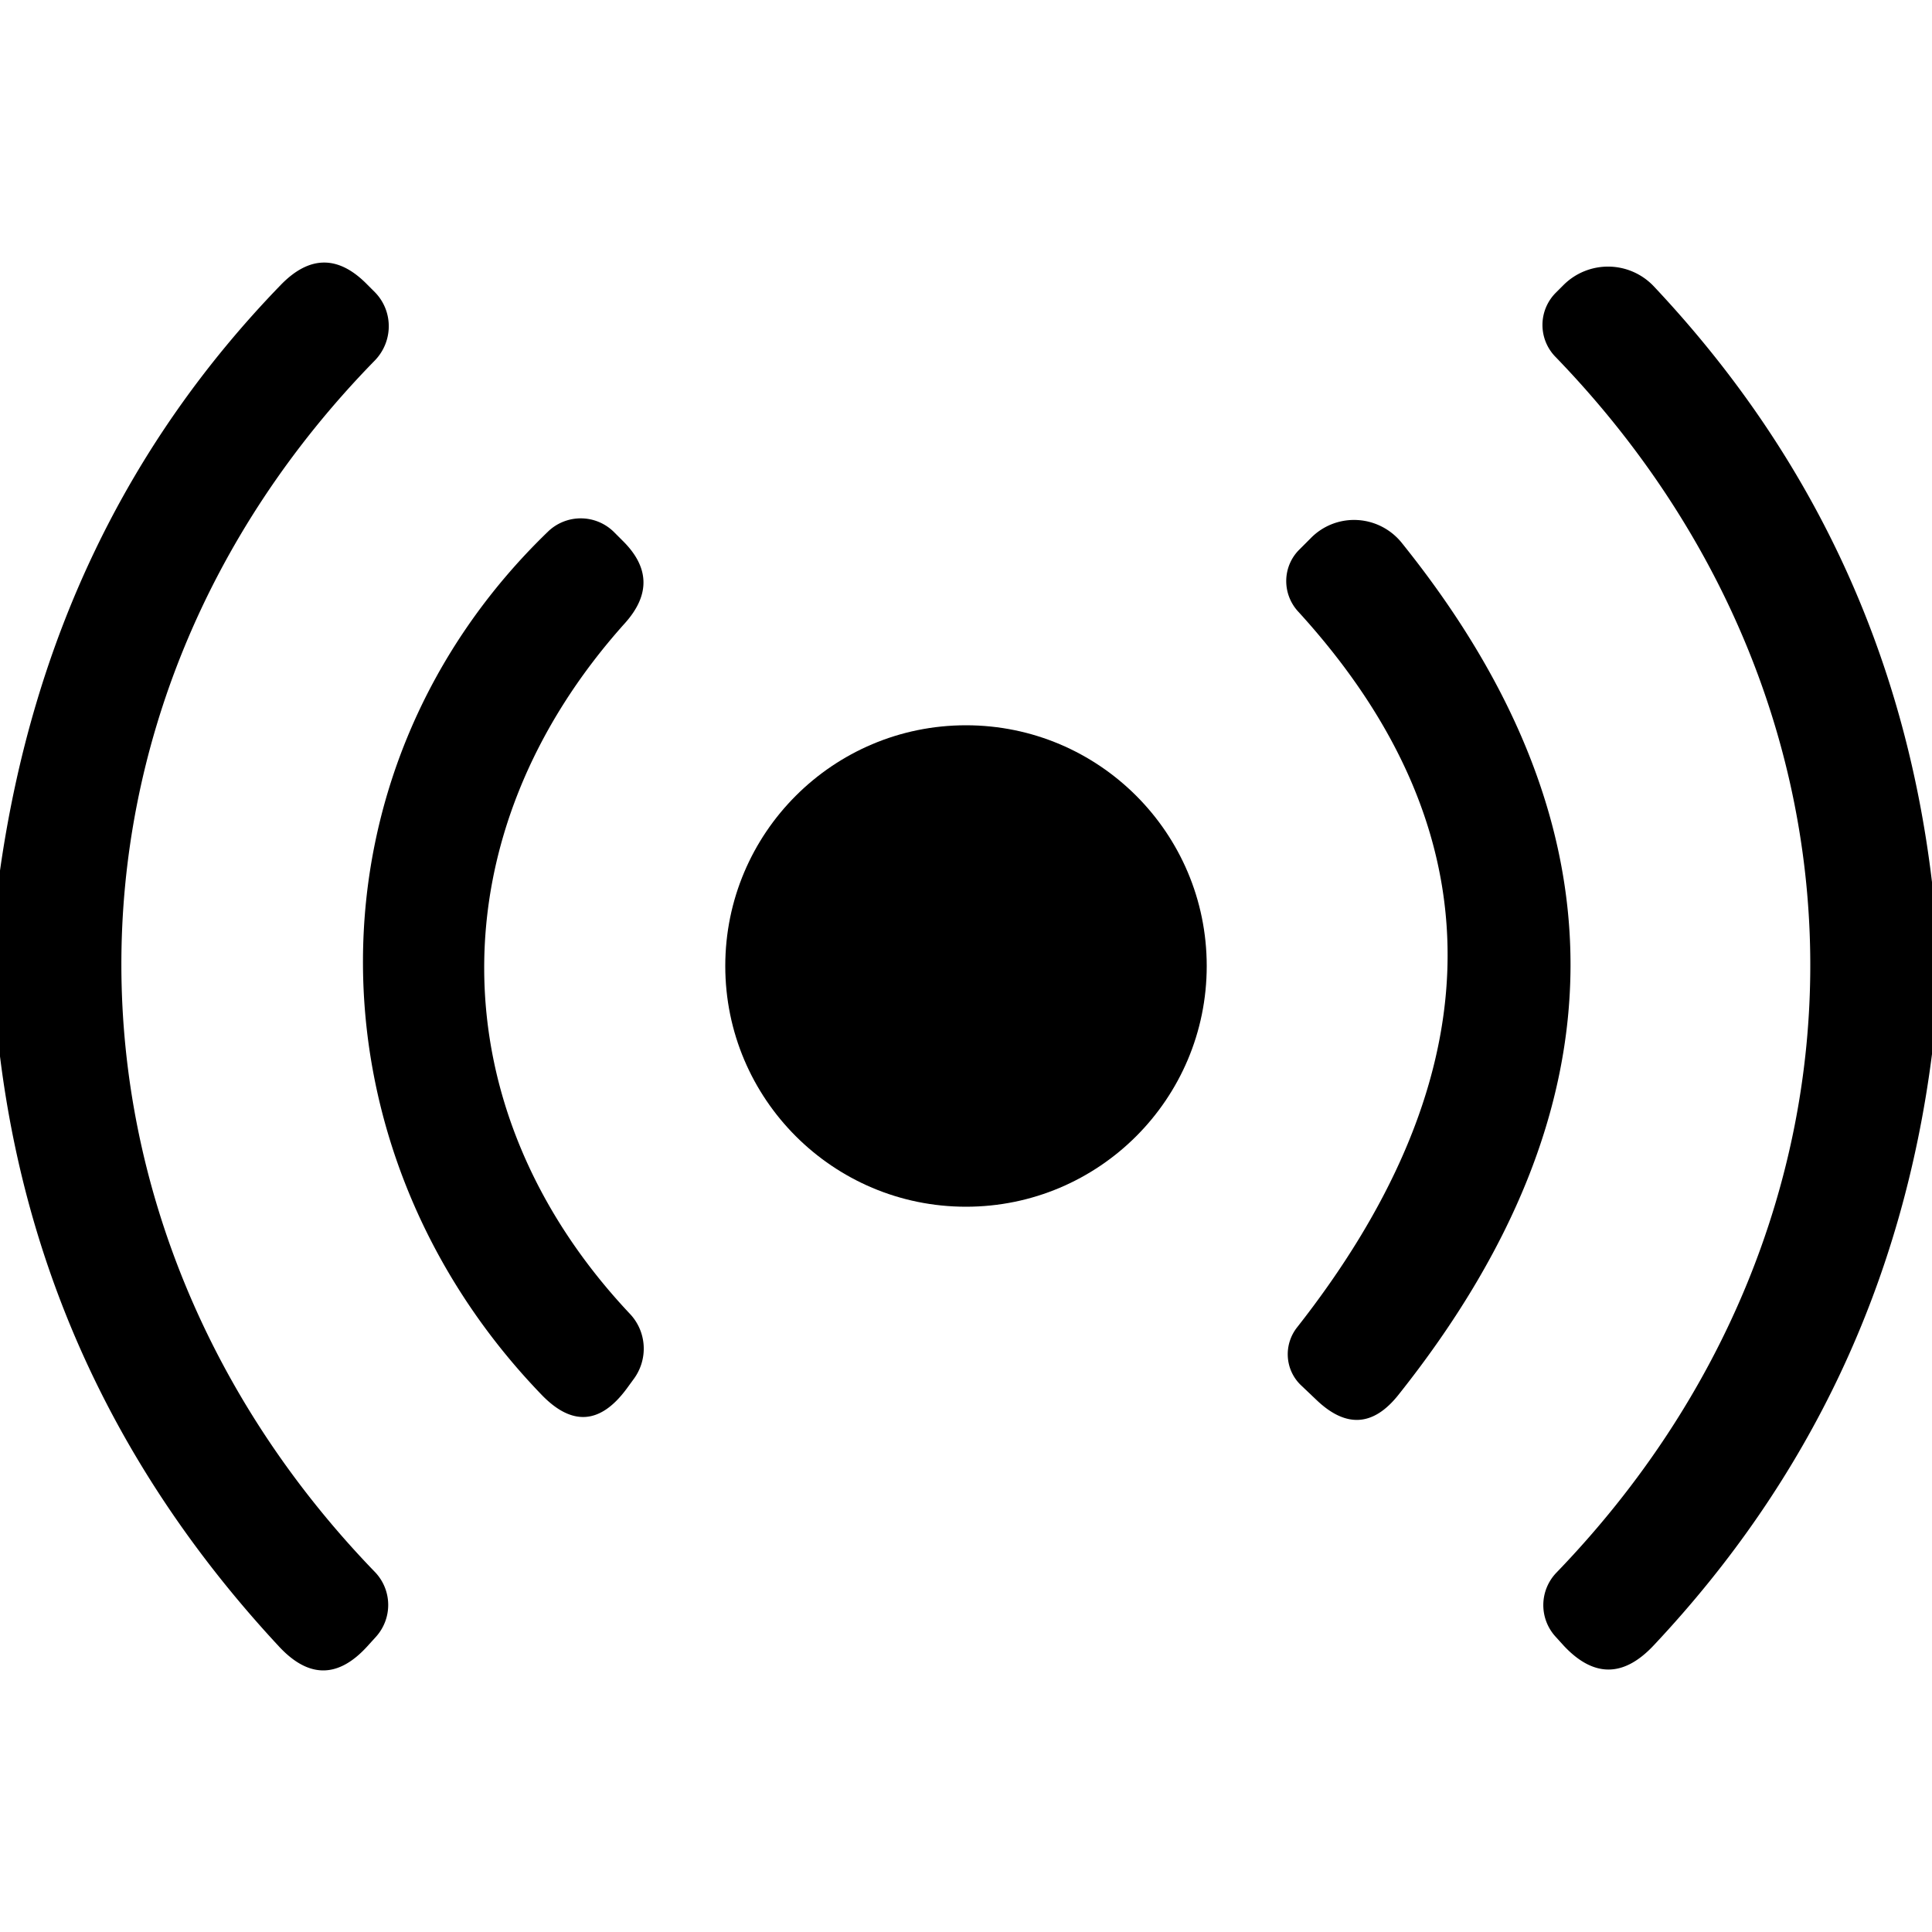
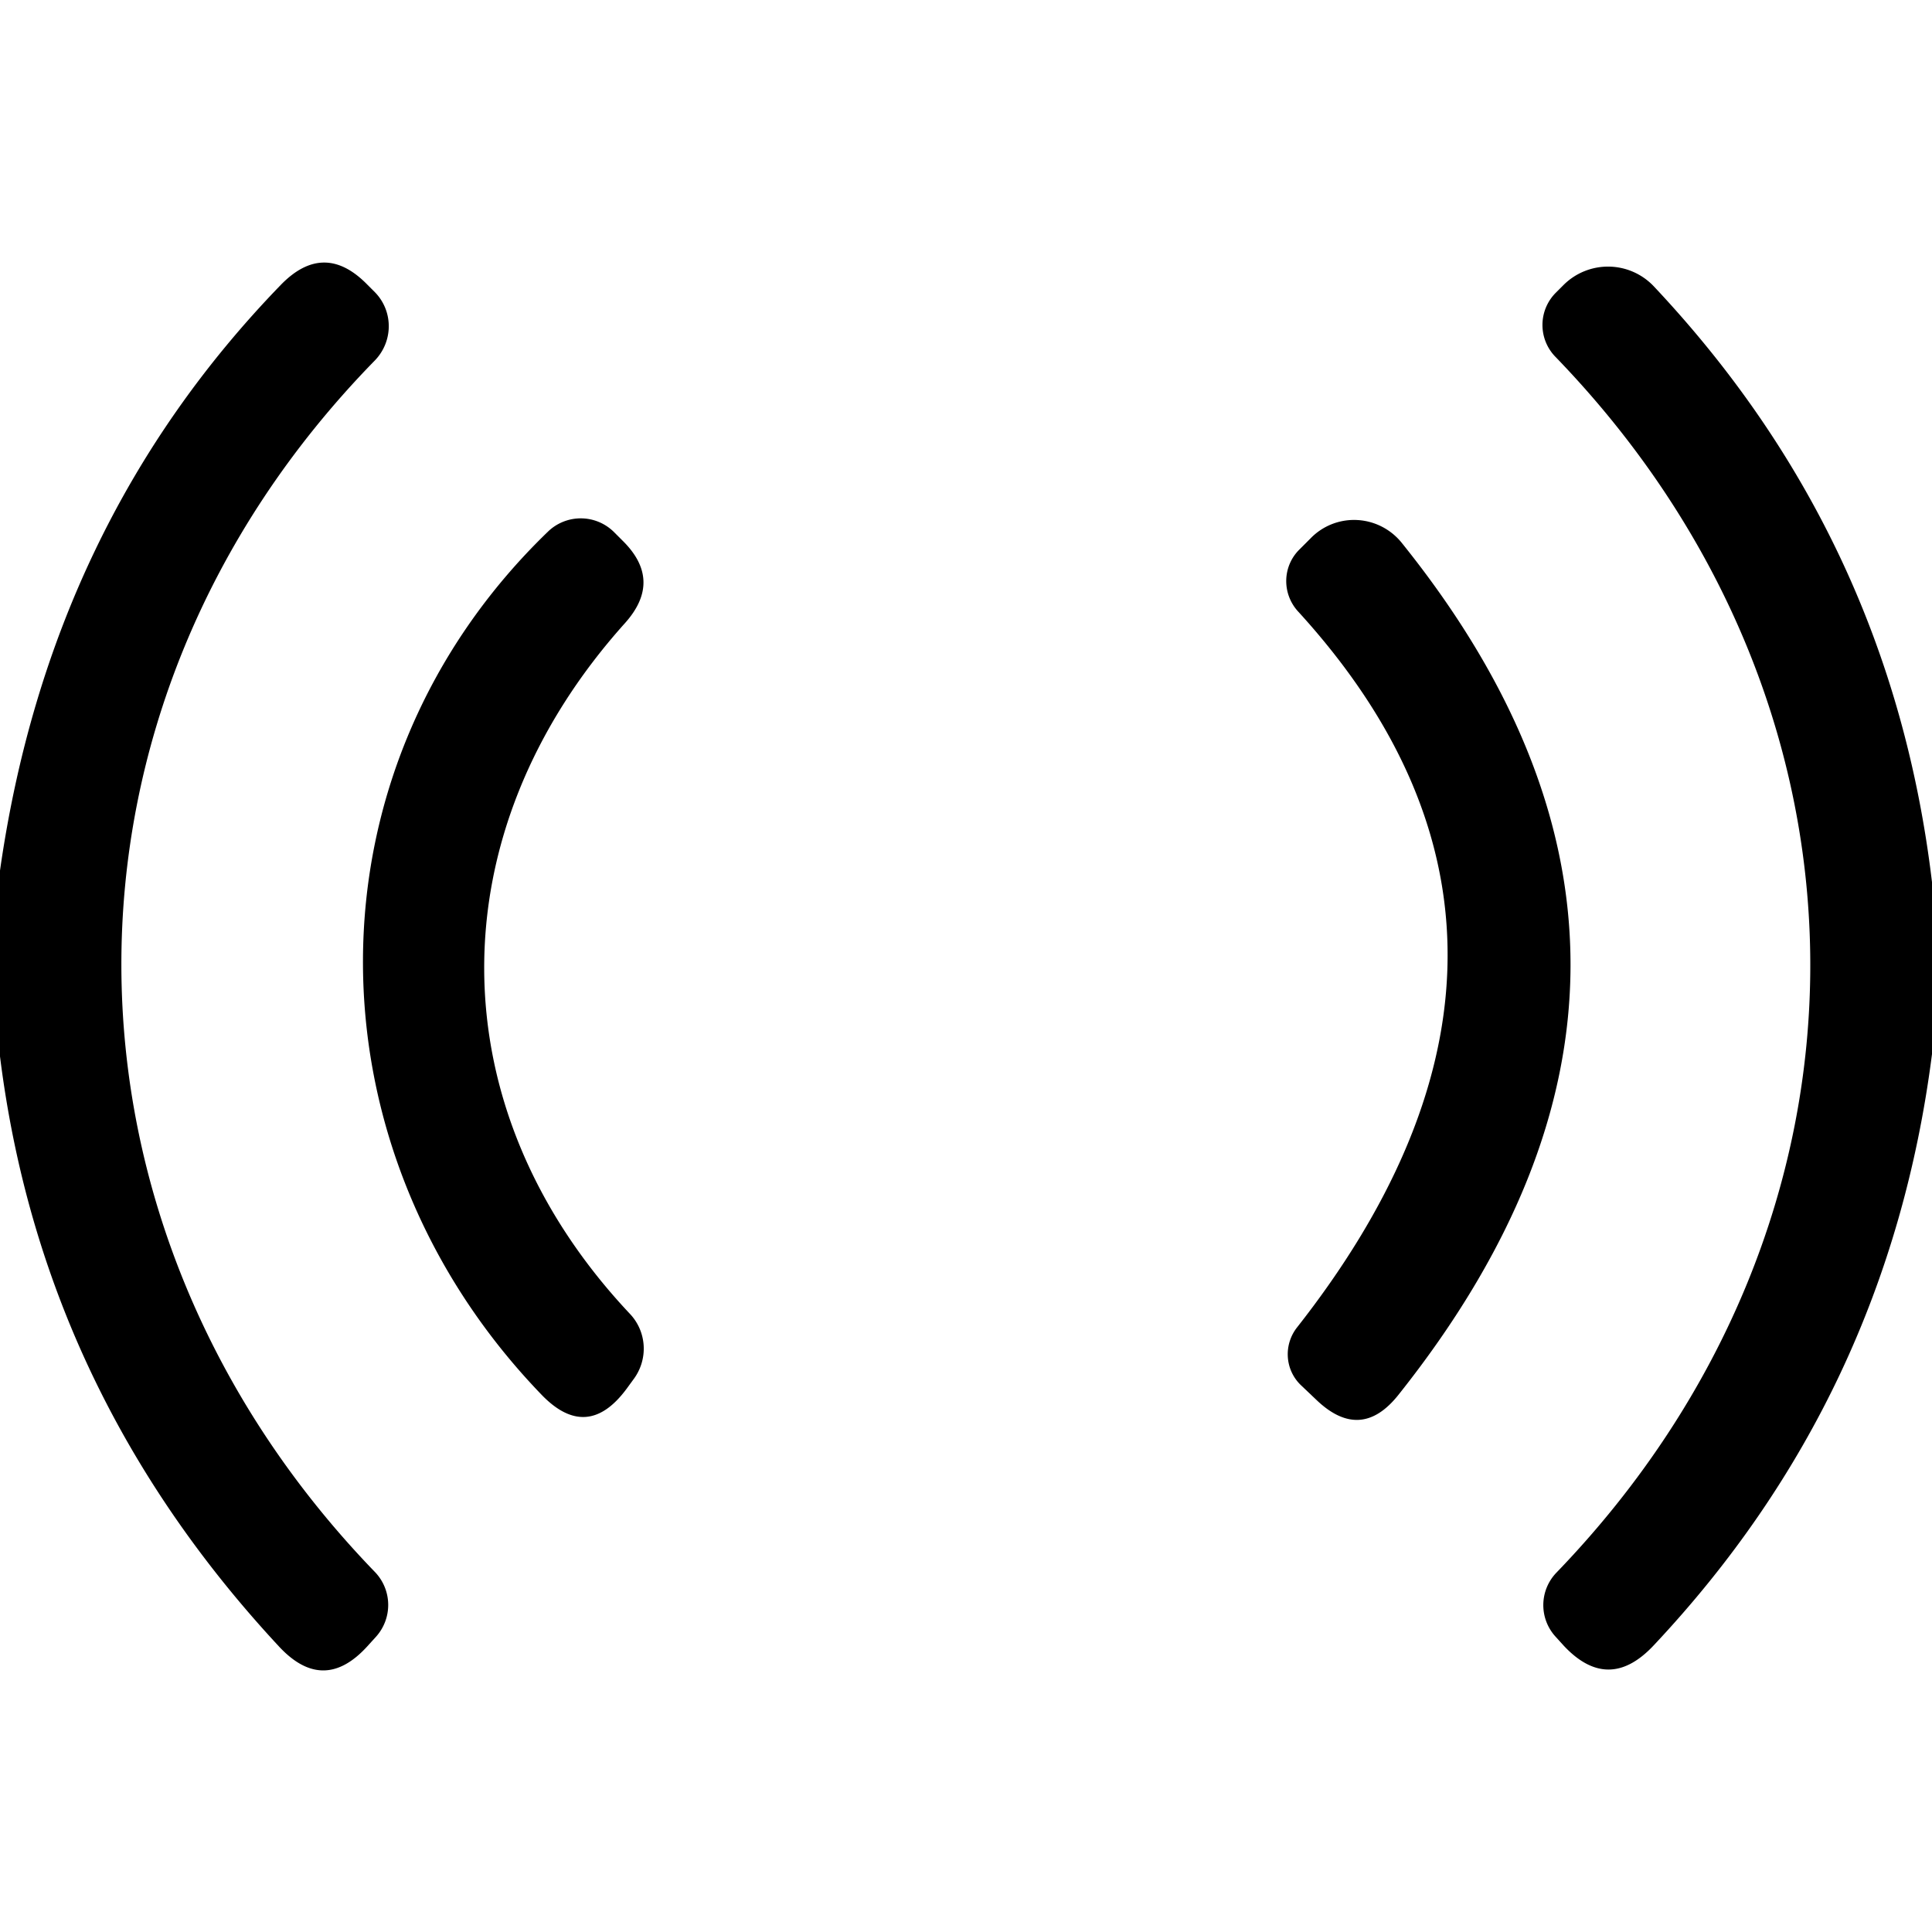
<svg xmlns="http://www.w3.org/2000/svg" version="1.1" viewBox="0.00 0.00 50.00 50.00">
  <path fill="#000000" d="   M 50.00 22.83   L 50.00 27.28   Q 48.87 36.13 42.79 42.59   Q 41.62 43.83 40.46 42.58   L 40.27 42.37   A 1.21 1.21 0.0 0 1 40.28 40.70   C 49.05 31.61 49.04 18.31 40.25 9.23   A 1.18 1.18 0.0 0 1 40.27 7.57   L 40.47 7.37   A 1.63 1.63 0.0 0 1 42.80 7.41   Q 48.94 13.93 50.00 22.83   Z" />
  <path fill="#000000" d="   M 0.00 27.34   L 0.00 22.53   Q 1.28 13.55 7.27 7.37   Q 8.39 6.22 9.51 7.37   L 9.71 7.57   A 1.27 1.26 -44.8 0 1 9.70 9.33   C 0.90 18.33 1.01 31.69 9.70 40.68   A 1.23 1.23 0.0 0 1 9.73 42.36   L 9.53 42.58   Q 8.38 43.87 7.21 42.60   Q 1.08 36.00 0.00 27.34   Z" />
  <path fill="#000000" d="   M 16.18 16.12   C 11.28 21.57 11.31 28.70 16.30 34.00   A 1.32 1.31 -48.5 0 1 16.40 35.69   L 16.21 35.95   Q 15.19 37.32 14.01 36.09   C 7.86 29.71 7.79 19.92 14.19 13.75   A 1.22 1.22 0.0 0 1 15.88 13.76   L 16.11 13.99   Q 17.16 15.02 16.18 16.12   Z" />
  <path fill="#000000" d="   M 33.57 34.35   C 38.34 28.28 39.16 21.91 33.59 15.82   A 1.16 1.15 46.1 0 1 33.62 14.23   L 33.92 13.93   A 1.58 1.57 47.5 0 1 36.27 14.04   Q 45.06 24.96 36.19 36.10   Q 35.22 37.32 34.08 36.24   L 33.68 35.86   A 1.12 1.11 -49.3 0 1 33.57 34.35   Z" />
-   <circle fill="#000000" cx="25.00" cy="25.00" r="6.23" />
</svg>